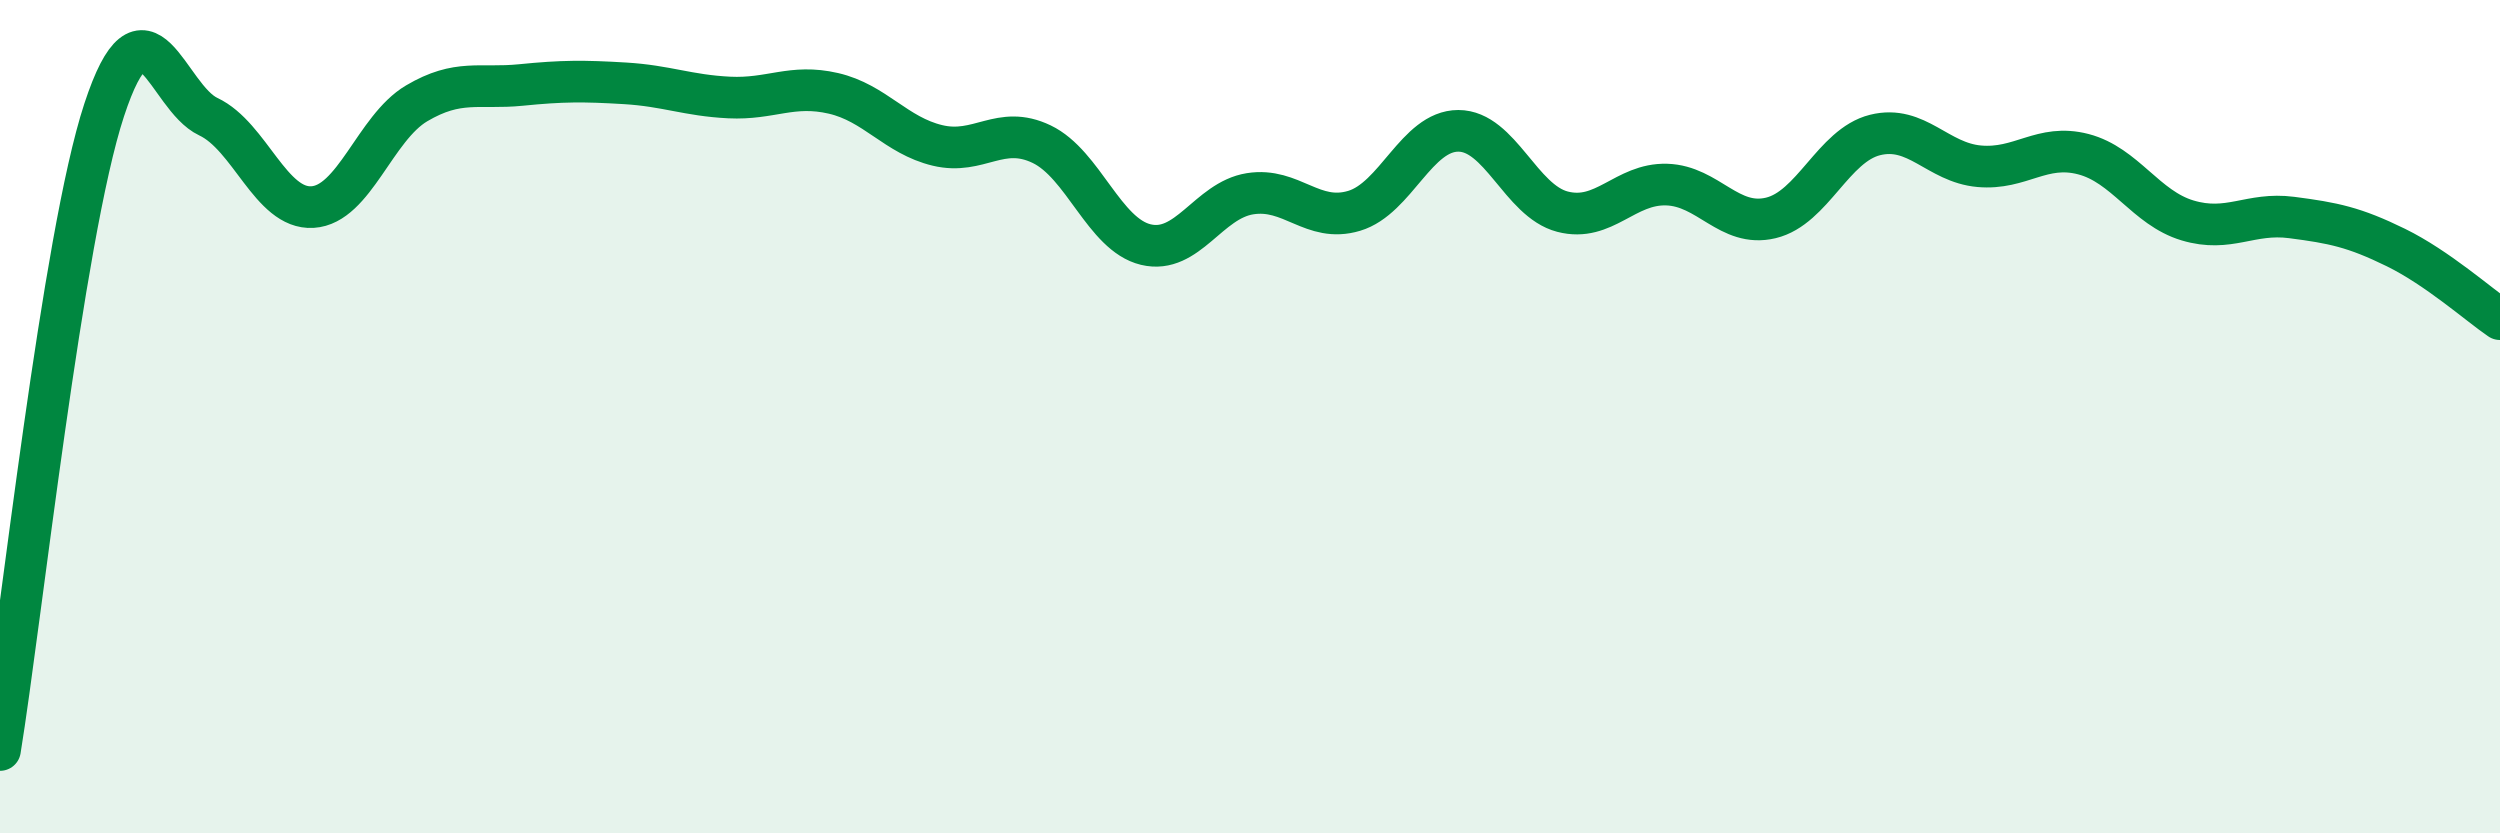
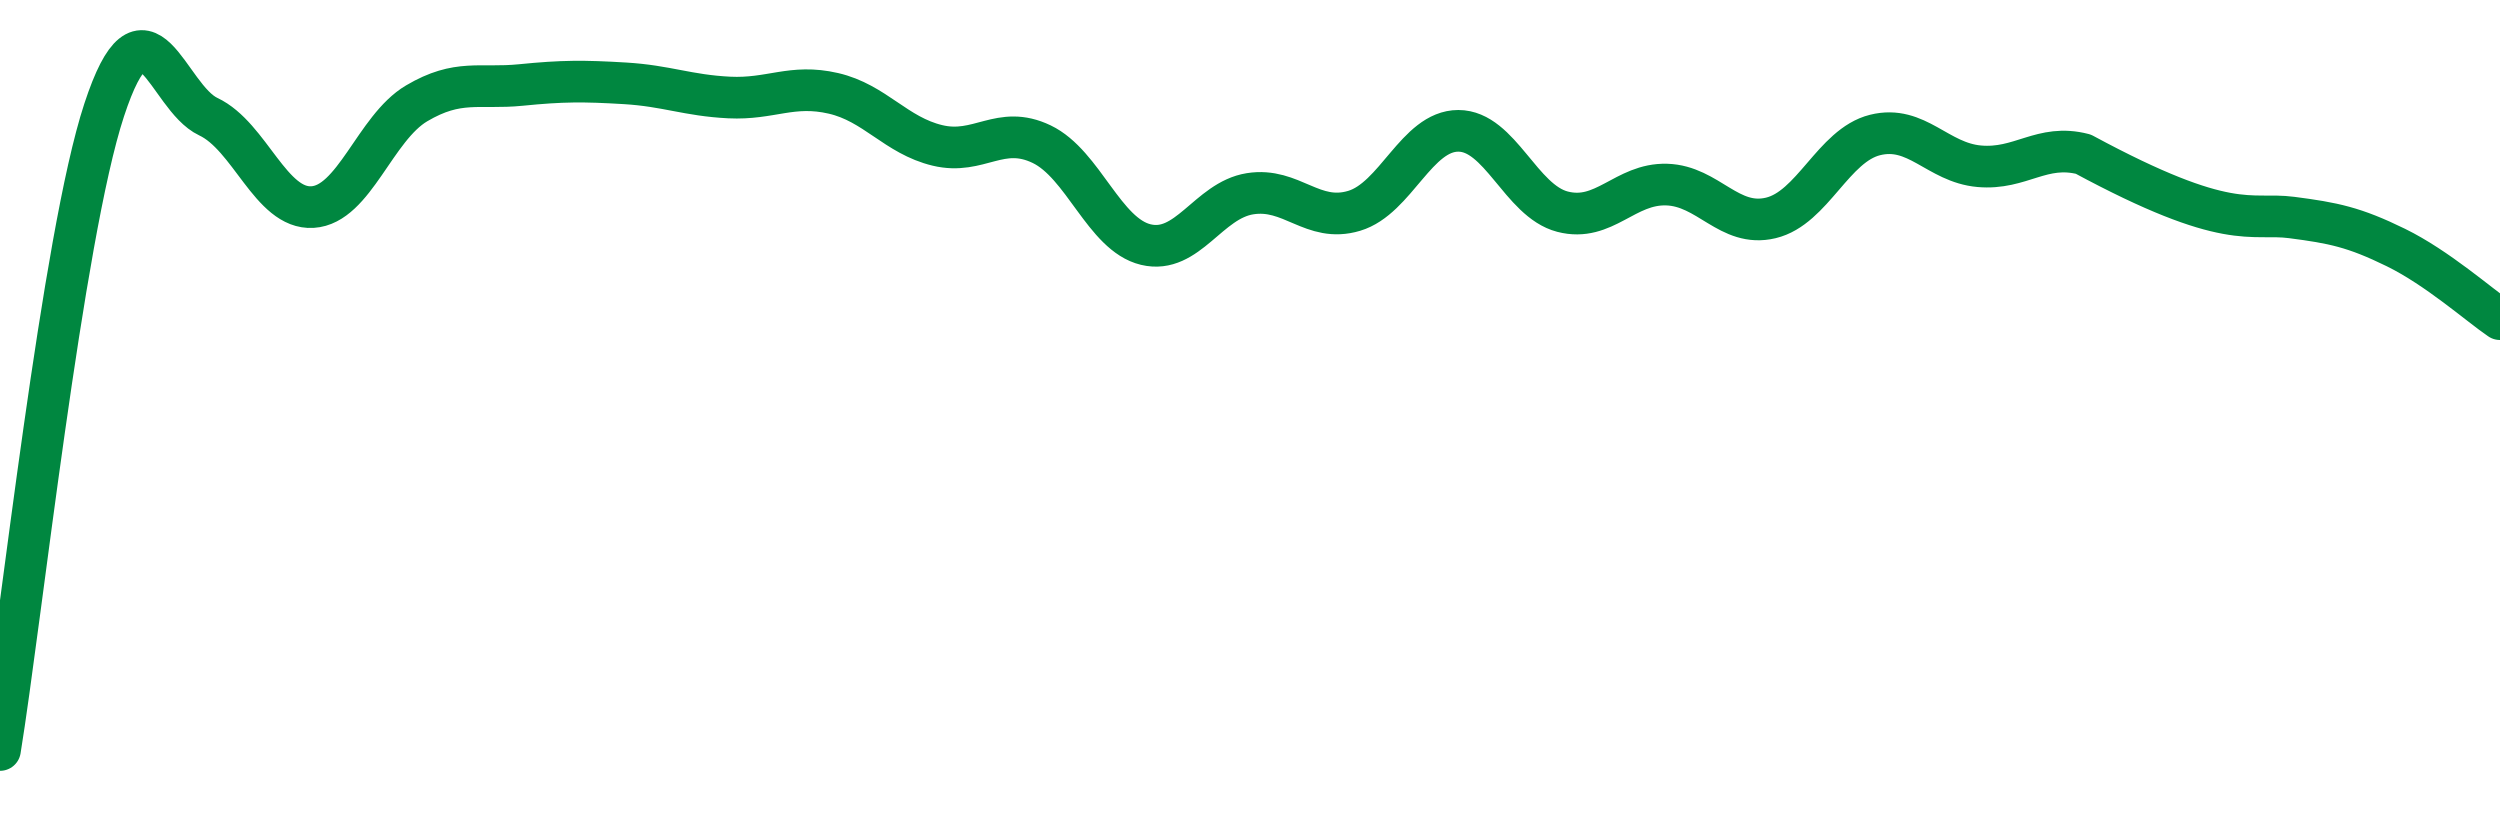
<svg xmlns="http://www.w3.org/2000/svg" width="60" height="20" viewBox="0 0 60 20">
-   <path d="M 0,18 C 0.5,14.93 1.5,5.68 2.5,2.64 C 3.5,-0.4 4,2.33 5,2.8 C 6,3.27 6.5,5.03 7.5,4.97 C 8.5,4.91 9,3.07 10,2.48 C 11,1.89 11.5,2.14 12.5,2.04 C 13.5,1.94 14,1.94 15,2 C 16,2.06 16.5,2.29 17.5,2.34 C 18.5,2.39 19,2.01 20,2.24 C 21,2.47 21.5,3.25 22.5,3.49 C 23.5,3.73 24,2.98 25,3.46 C 26,3.94 26.5,5.63 27.5,5.87 C 28.5,6.11 29,4.81 30,4.65 C 31,4.49 31.5,5.36 32.5,5.06 C 33.5,4.76 34,3.14 35,3.14 C 36,3.14 36.5,4.82 37.5,5.08 C 38.5,5.34 39,4.4 40,4.43 C 41,4.46 41.5,5.47 42.5,5.23 C 43.5,4.99 44,3.49 45,3.24 C 46,2.99 46.5,3.9 47.5,3.99 C 48.5,4.08 49,3.44 50,3.7 C 51,3.96 51.5,4.99 52.5,5.29 C 53.5,5.59 54,5.09 55,5.22 C 56,5.35 56.5,5.45 57.5,5.94 C 58.5,6.43 59.5,7.32 60,7.66L60 20L0 20Z" fill="#008740" opacity="0.1" stroke-linecap="round" stroke-linejoin="round" />
-   <path d="M 0,18 C 0.5,14.93 1.5,5.68 2.5,2.64 C 3.5,-0.4 4,2.33 5,2.8 C 6,3.27 6.5,5.03 7.5,4.97 C 8.5,4.91 9,3.07 10,2.48 C 11,1.89 11.5,2.14 12.5,2.04 C 13.5,1.94 14,1.94 15,2 C 16,2.06 16.5,2.29 17.5,2.34 C 18.5,2.39 19,2.01 20,2.24 C 21,2.47 21.5,3.25 22.5,3.49 C 23.5,3.73 24,2.98 25,3.46 C 26,3.94 26.5,5.63 27.5,5.87 C 28.5,6.11 29,4.81 30,4.65 C 31,4.49 31.5,5.36 32.5,5.06 C 33.5,4.76 34,3.14 35,3.14 C 36,3.14 36.5,4.82 37.5,5.08 C 38.5,5.34 39,4.4 40,4.43 C 41,4.46 41.5,5.47 42.5,5.23 C 43.5,4.99 44,3.49 45,3.24 C 46,2.99 46.5,3.9 47.5,3.99 C 48.5,4.08 49,3.44 50,3.7 C 51,3.96 51.5,4.99 52.5,5.29 C 53.5,5.59 54,5.09 55,5.22 C 56,5.35 56.5,5.45 57.5,5.94 C 58.5,6.43 59.5,7.32 60,7.66" stroke="#008740" stroke-width="1" fill="none" stroke-linecap="round" stroke-linejoin="round" />
+   <path d="M 0,18 C 0.5,14.93 1.5,5.68 2.5,2.64 C 3.5,-0.4 4,2.33 5,2.8 C 6,3.27 6.5,5.03 7.5,4.97 C 8.5,4.91 9,3.07 10,2.48 C 11,1.89 11.5,2.14 12.5,2.04 C 13.5,1.94 14,1.94 15,2 C 16,2.06 16.5,2.29 17.5,2.34 C 18.5,2.39 19,2.01 20,2.24 C 21,2.47 21.5,3.25 22.5,3.49 C 23.5,3.73 24,2.98 25,3.46 C 26,3.94 26.5,5.63 27.5,5.87 C 28.5,6.11 29,4.81 30,4.65 C 31,4.49 31.5,5.36 32.5,5.06 C 33.5,4.76 34,3.14 35,3.14 C 36,3.14 36.5,4.82 37.5,5.08 C 38.5,5.34 39,4.4 40,4.43 C 41,4.46 41.5,5.47 42.5,5.23 C 43.5,4.99 44,3.49 45,3.24 C 46,2.99 46.5,3.9 47.5,3.99 C 48.5,4.08 49,3.44 50,3.7 C 53.5,5.59 54,5.09 55,5.22 C 56,5.35 56.5,5.45 57.5,5.94 C 58.5,6.43 59.5,7.32 60,7.66" stroke="#008740" stroke-width="1" fill="none" stroke-linecap="round" stroke-linejoin="round" />
</svg>